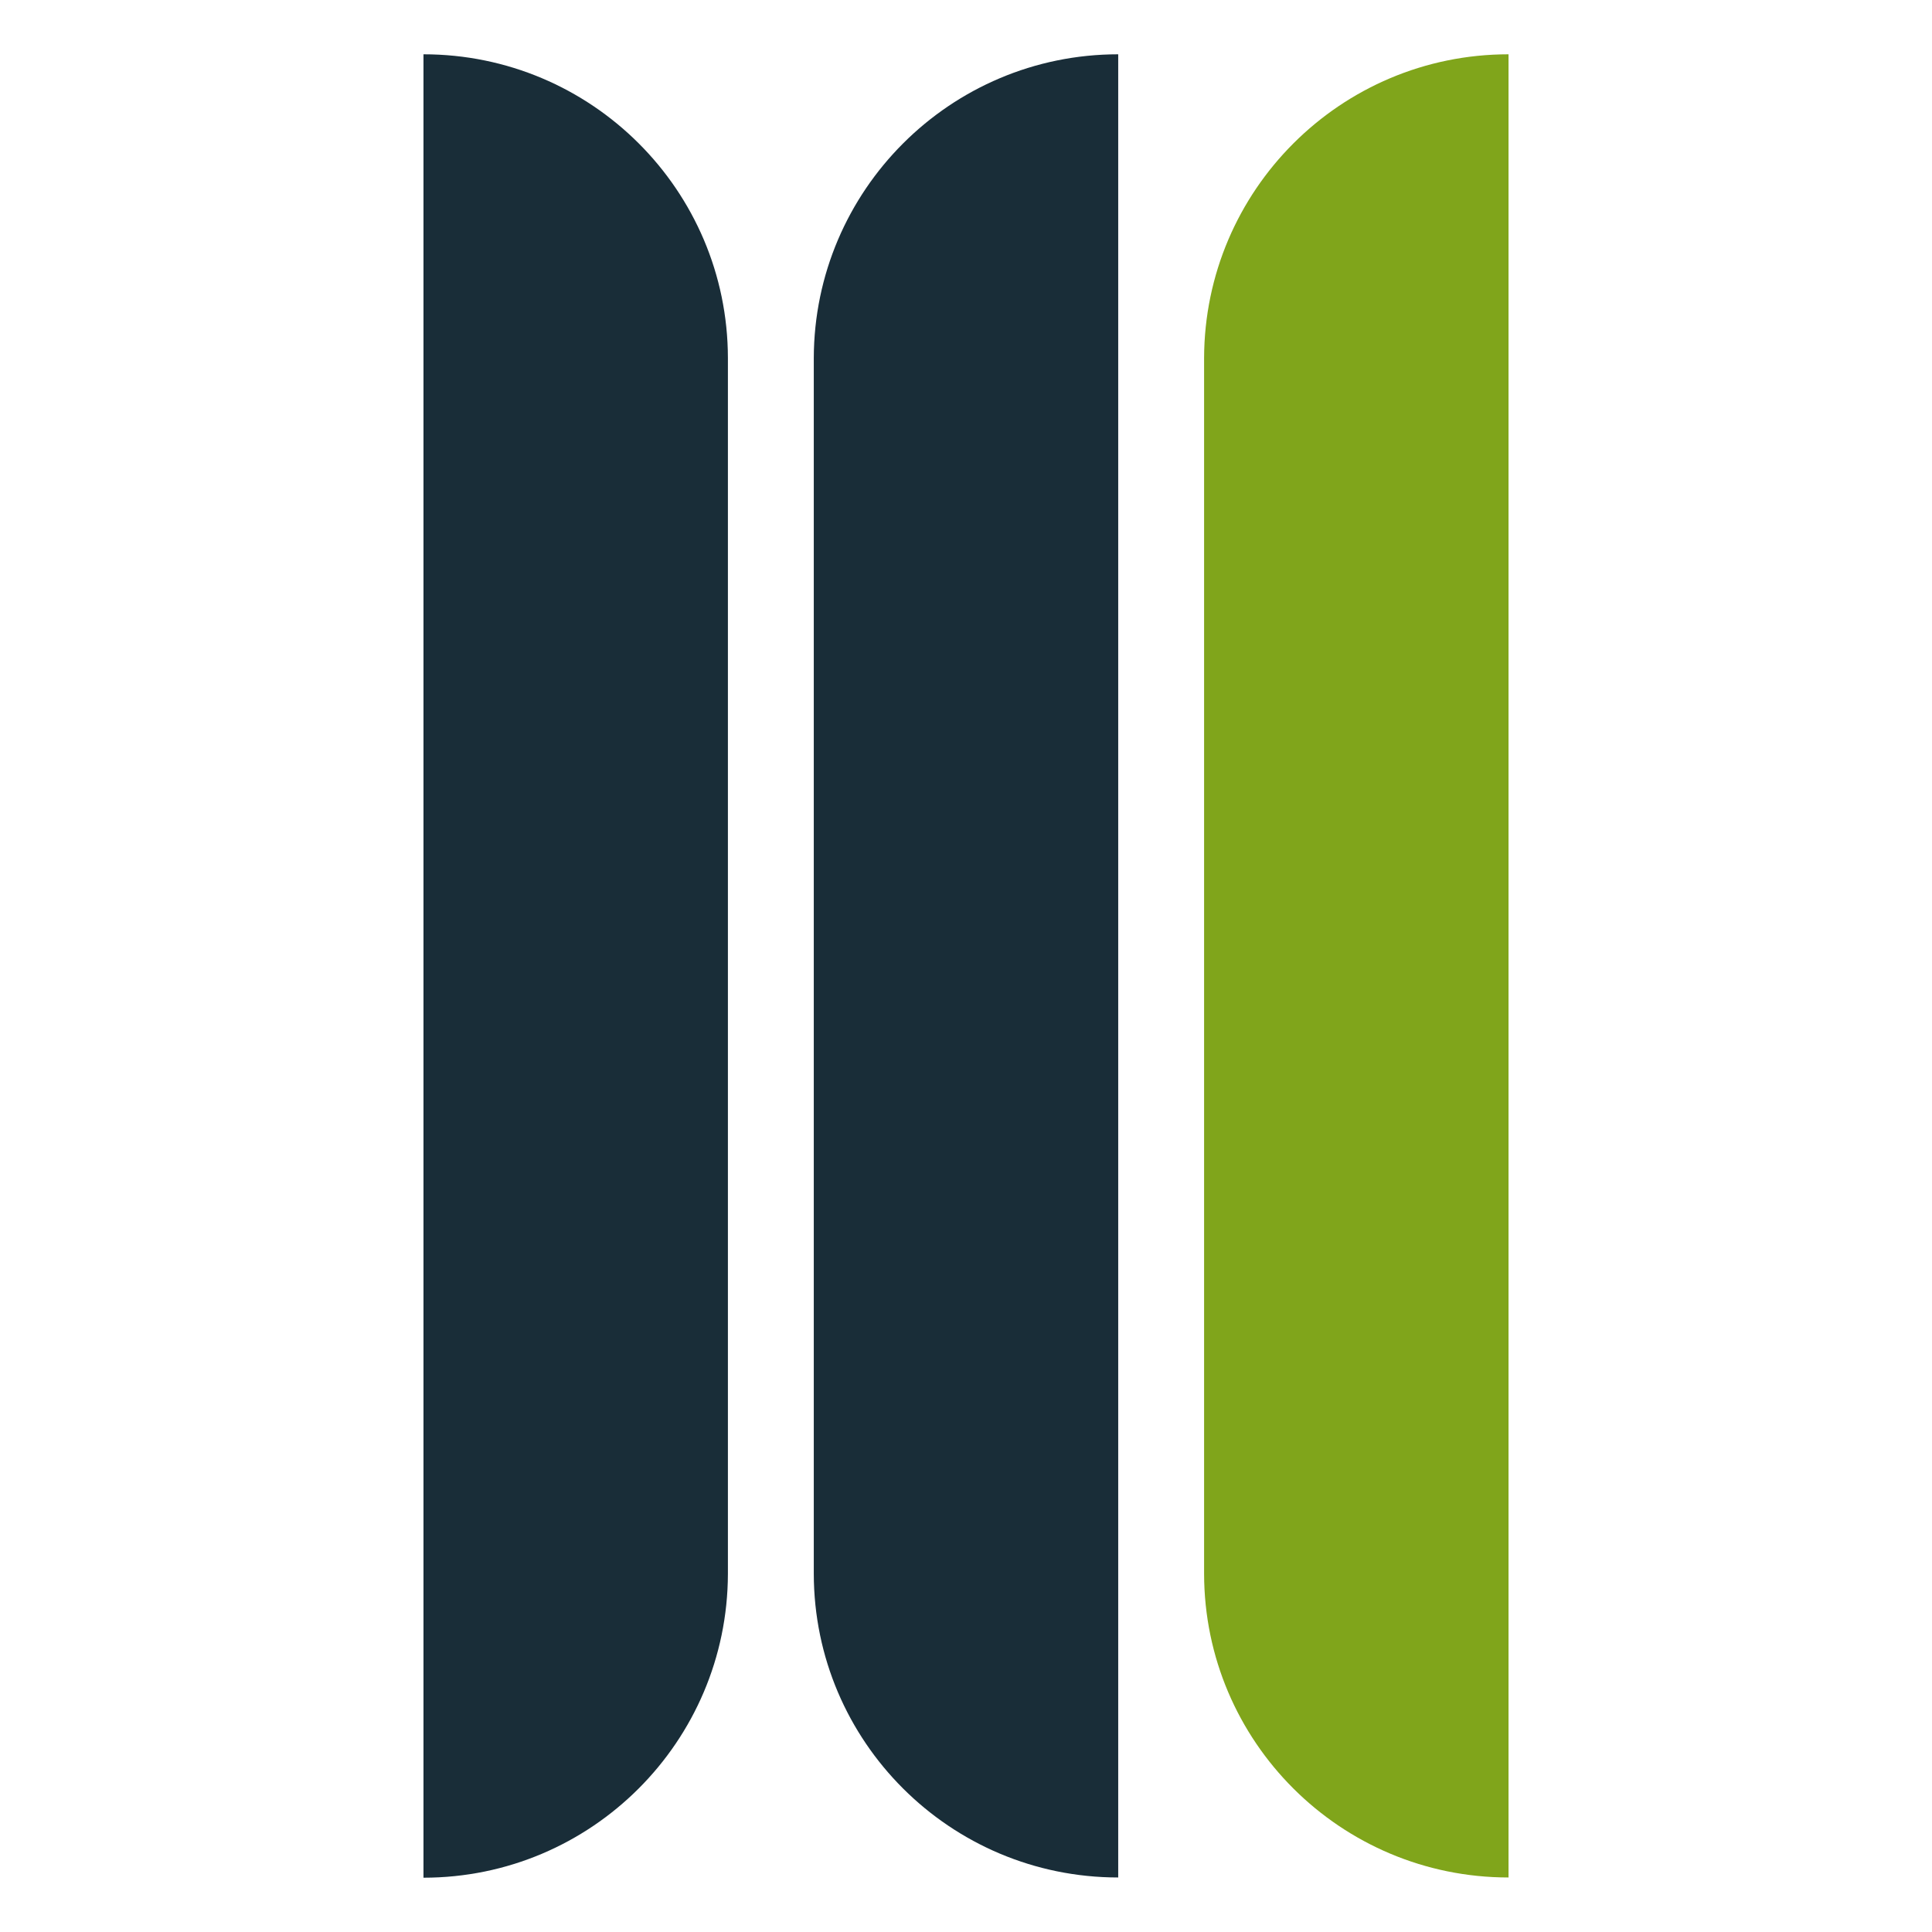
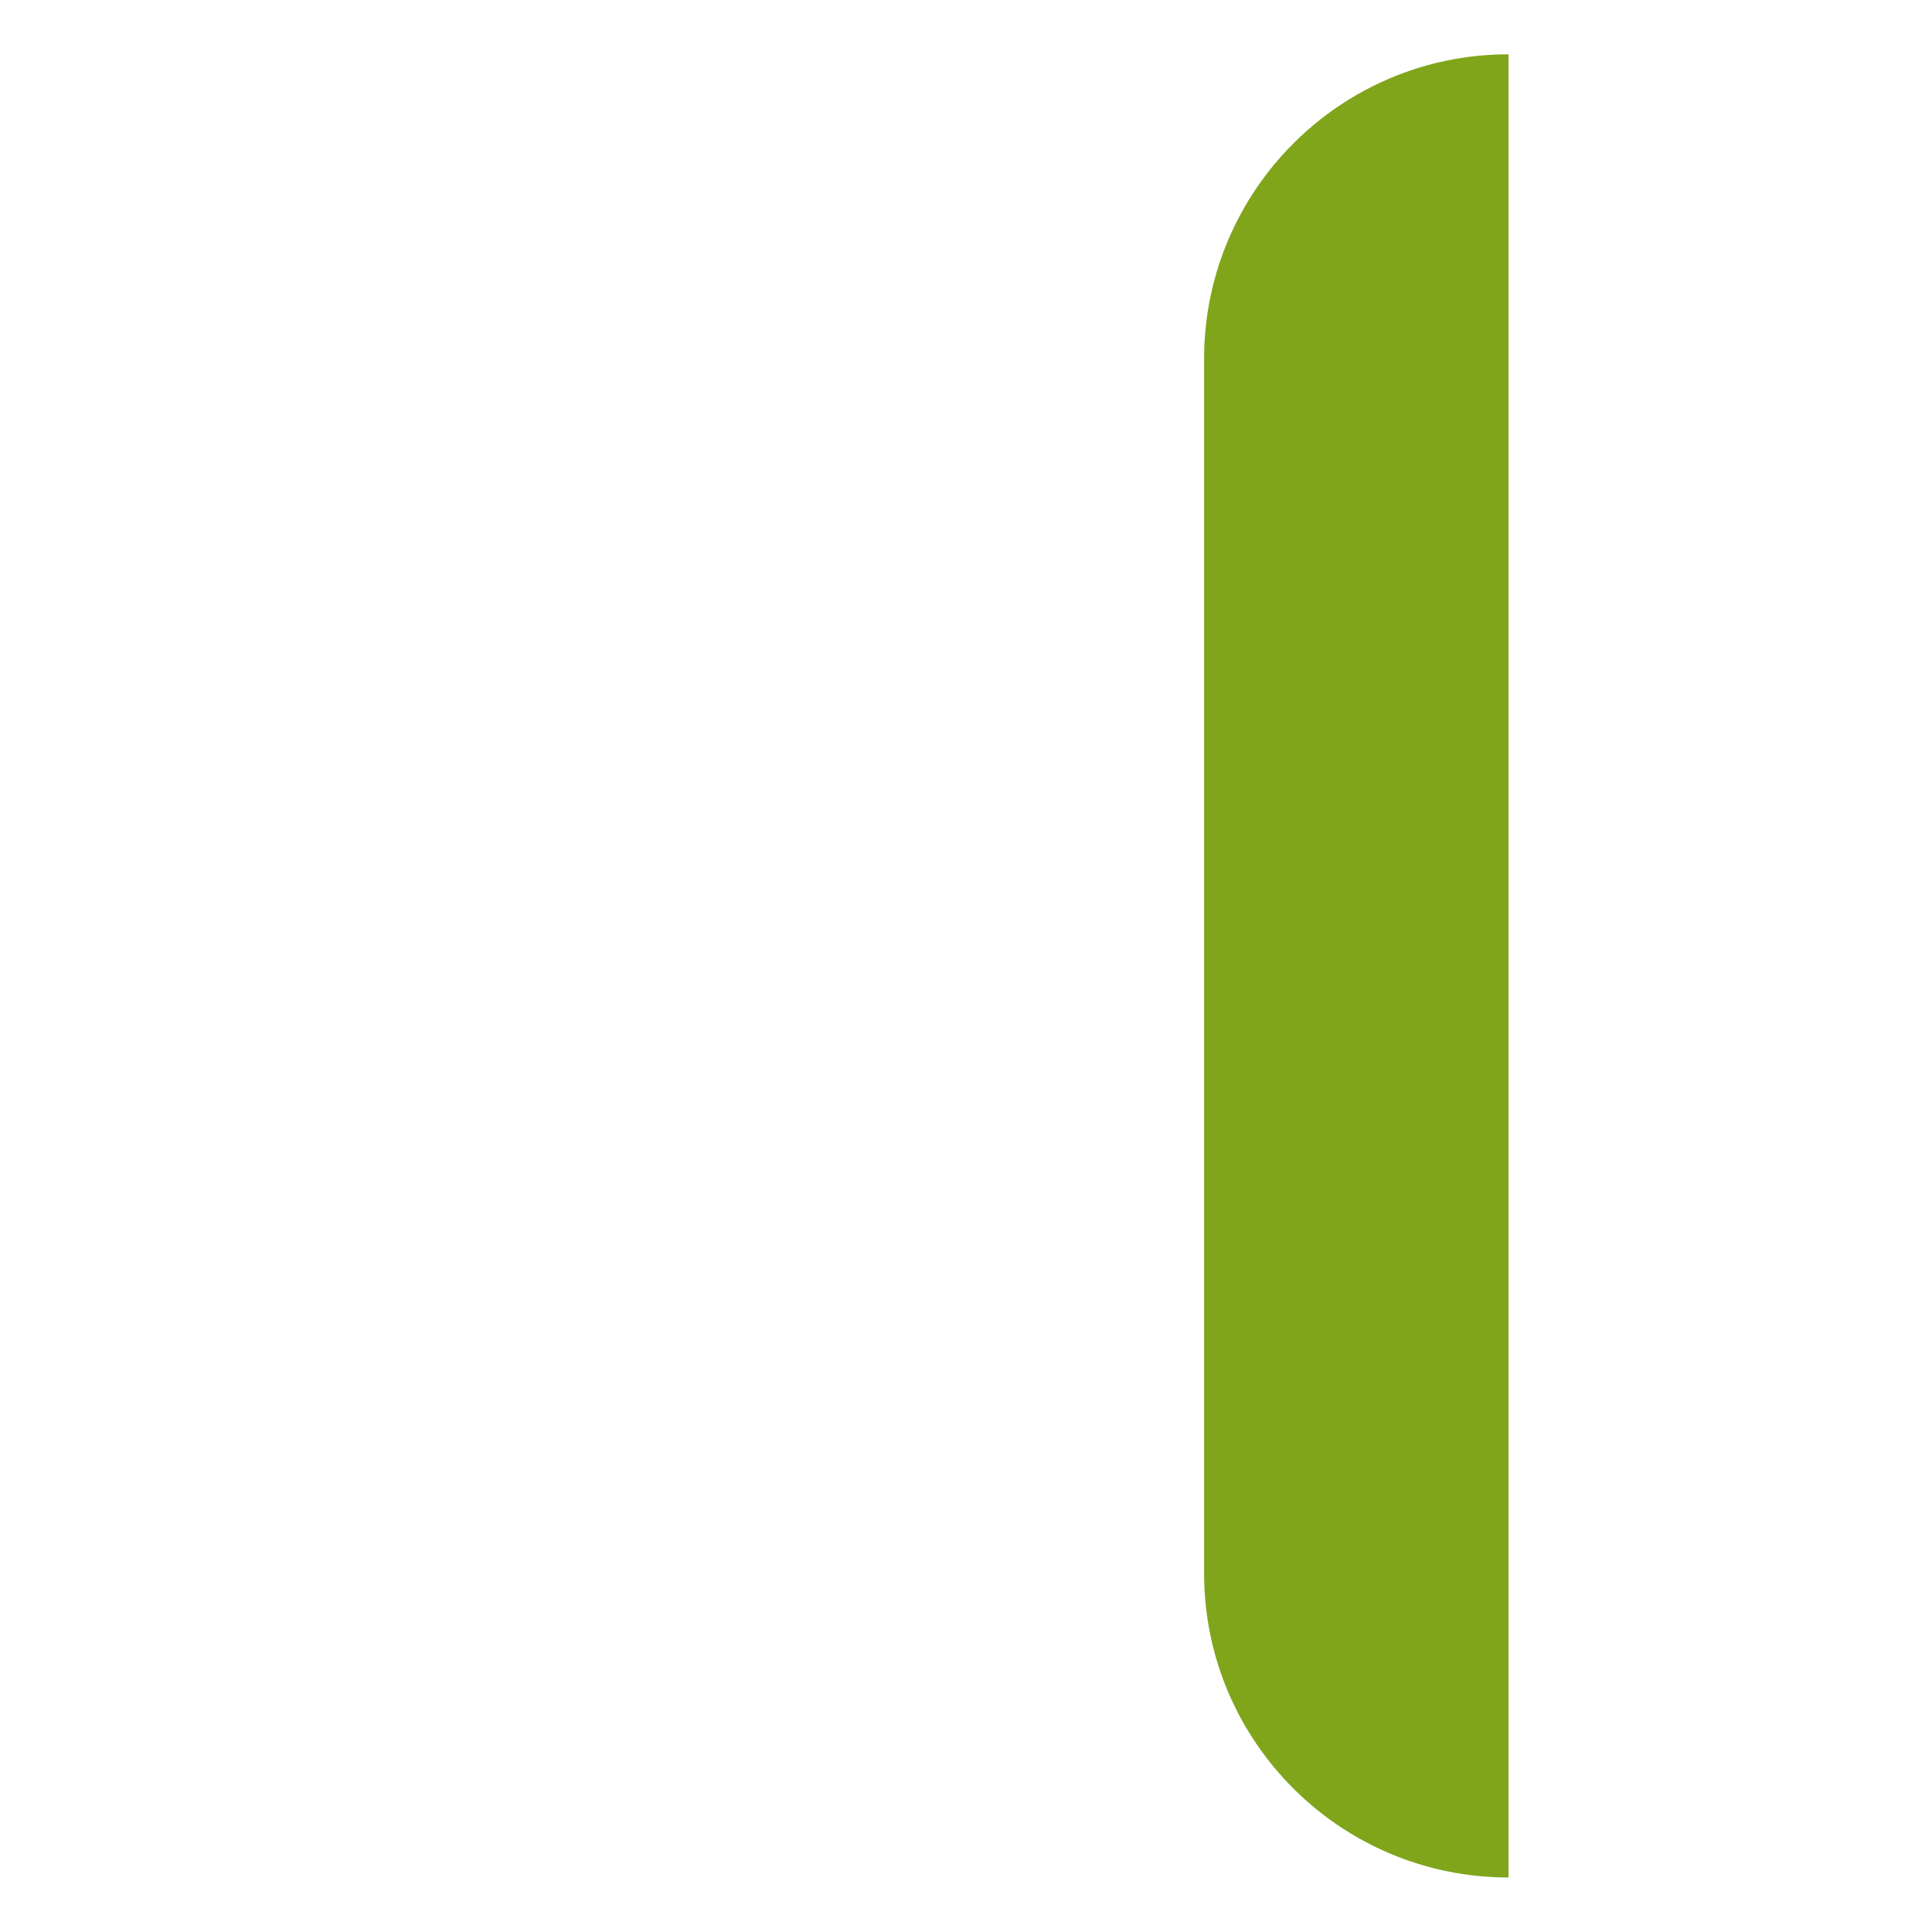
<svg xmlns="http://www.w3.org/2000/svg" id="Layer_1" data-name="Layer 1" version="1.1" viewBox="0 0 85.04 85.04">
  <defs>
    <style>
      .cls-1 {
        fill: #80a51b;
      }

      .cls-1, .cls-2 {
        stroke-width: 0px;
      }

      .cls-2 {
        fill: #192d38;
      }
    </style>
  </defs>
  <path class="cls-1" d="M66.4,82.65V2.39c-7.39,0-13.38,5.99-13.4,13.37h0v53.51h0c.01,7.39,6.01,13.37,13.4,13.37" />
-   <path class="cls-2" d="M18.64,2.39v80.26c7.39,0,13.38-5.99,13.4-13.37h0V15.76h0c-.01-7.39-6.01-13.37-13.4-13.37" />
-   <path class="cls-2" d="M49.22,82.65V2.39c-7.39,0-13.38,5.99-13.4,13.37h0v53.51h0c.01,7.39,6.01,13.37,13.4,13.37" />
</svg>